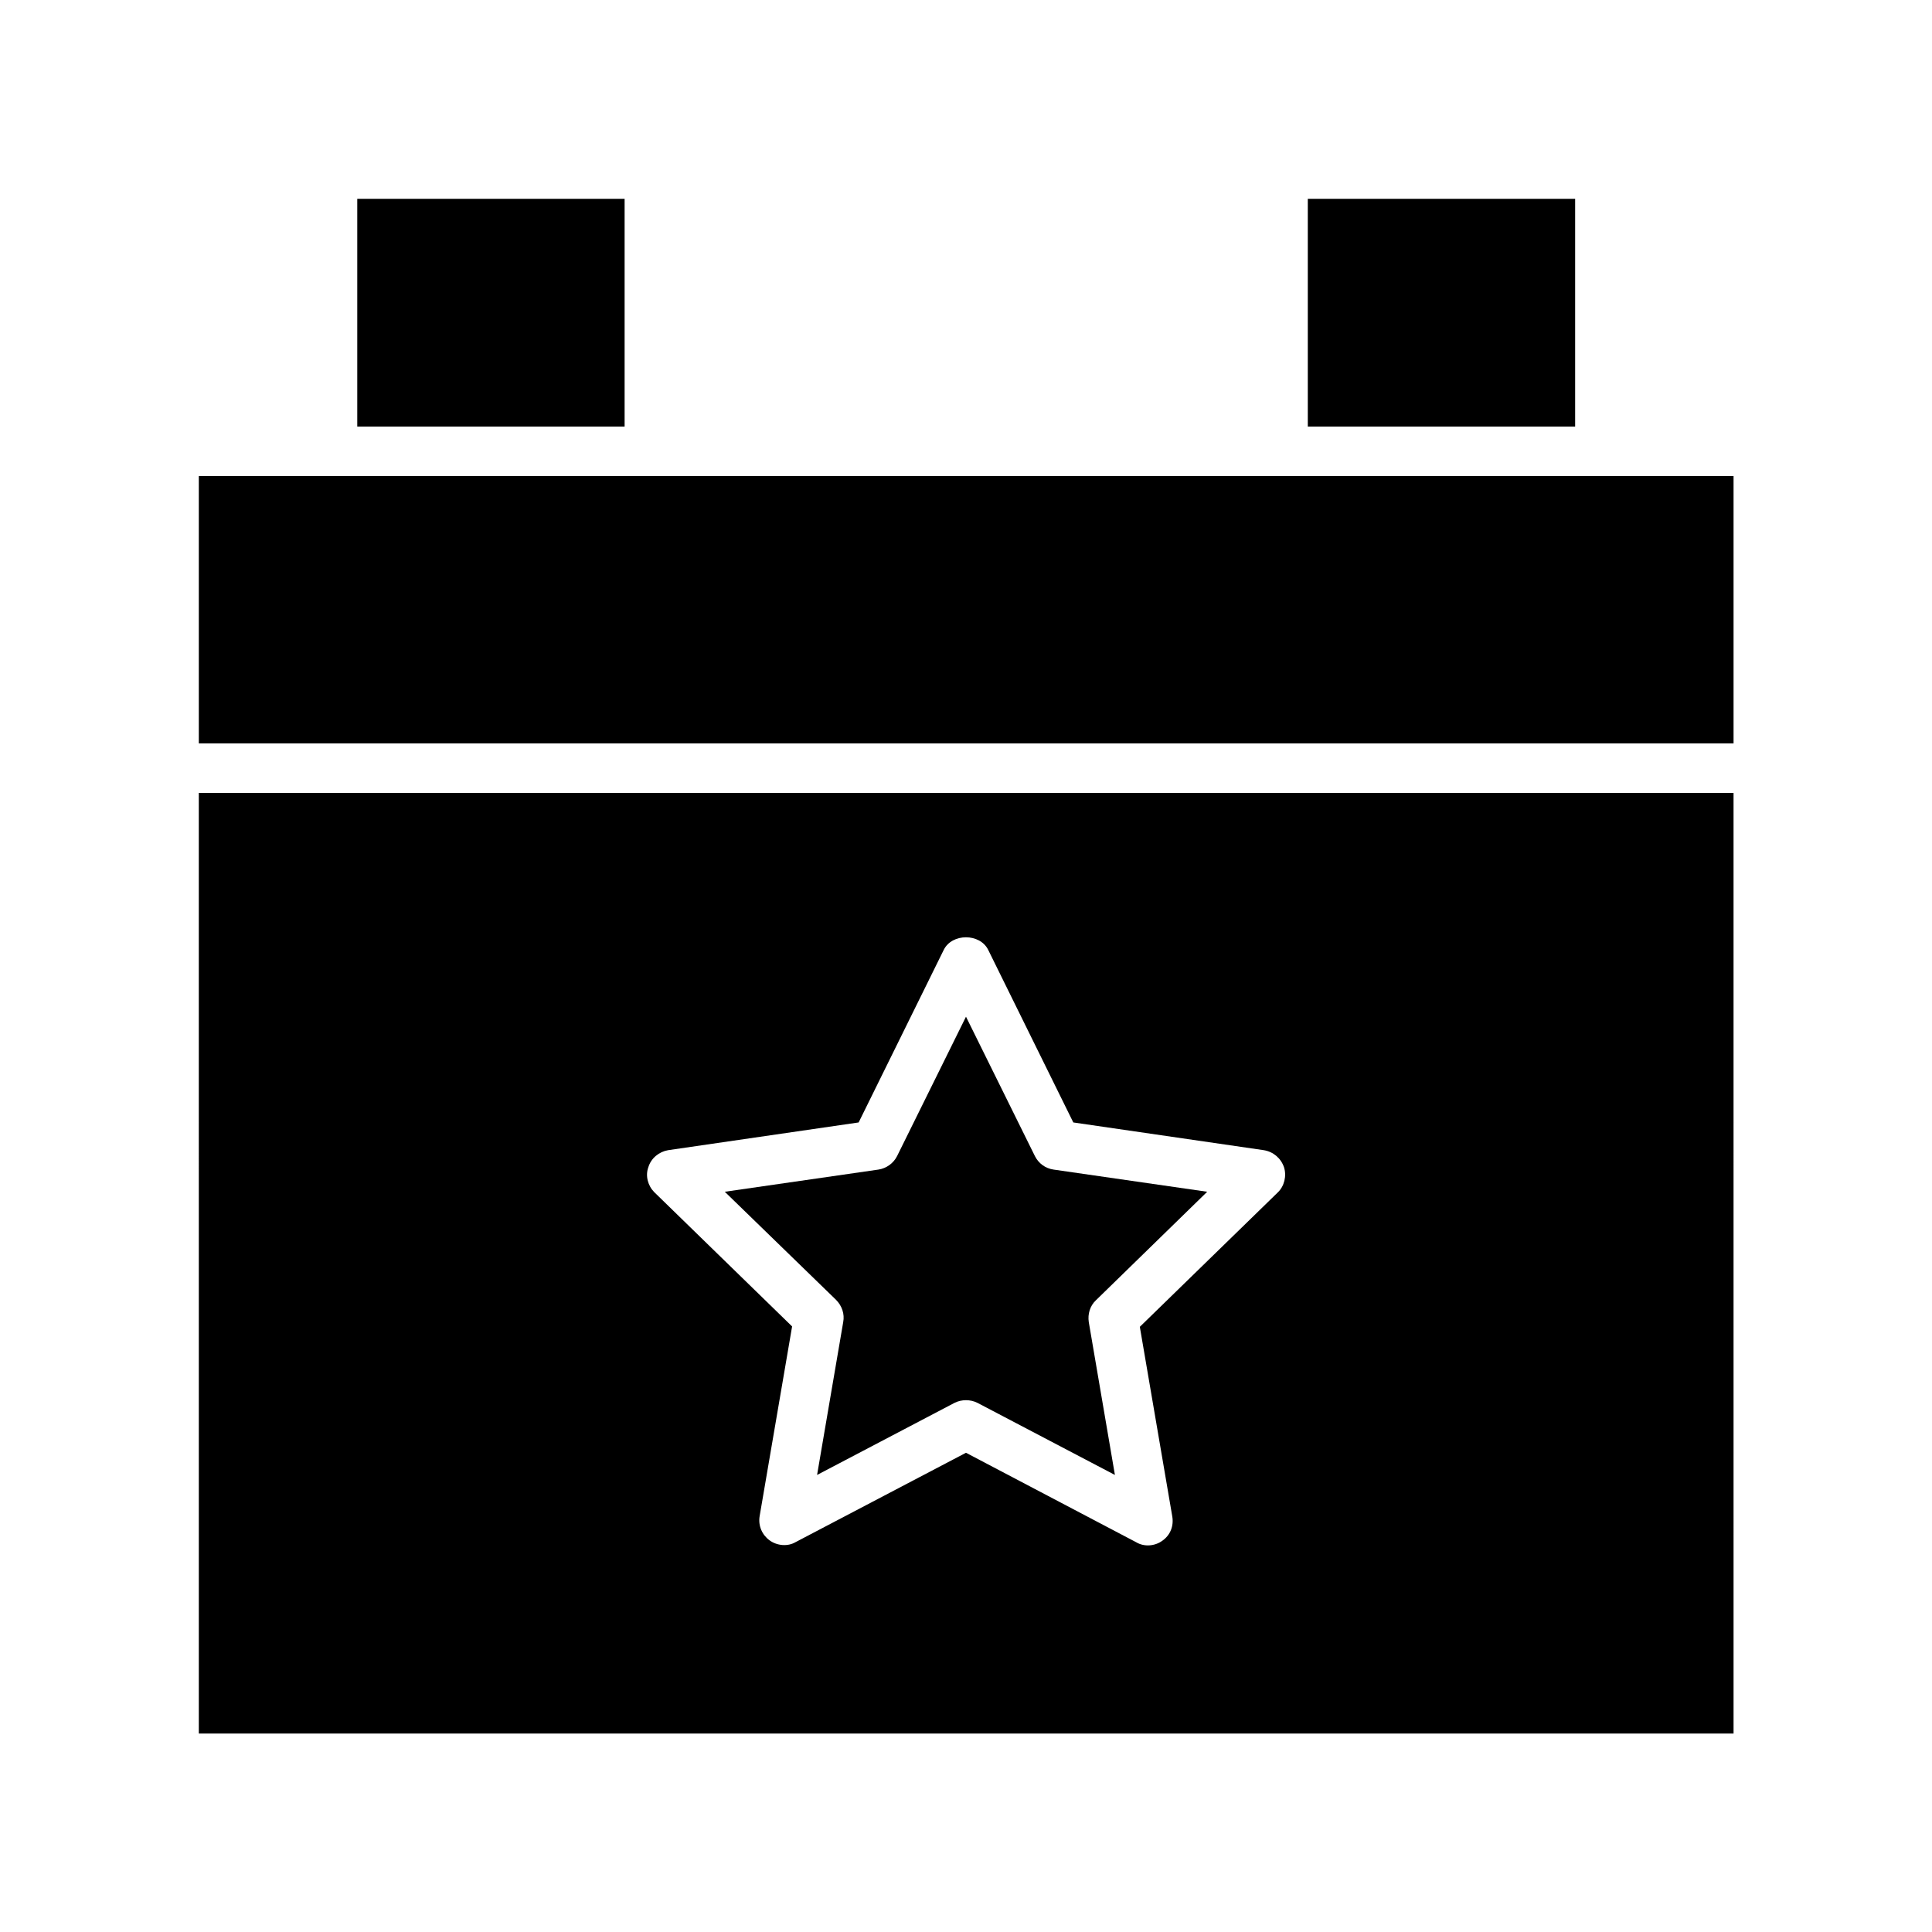
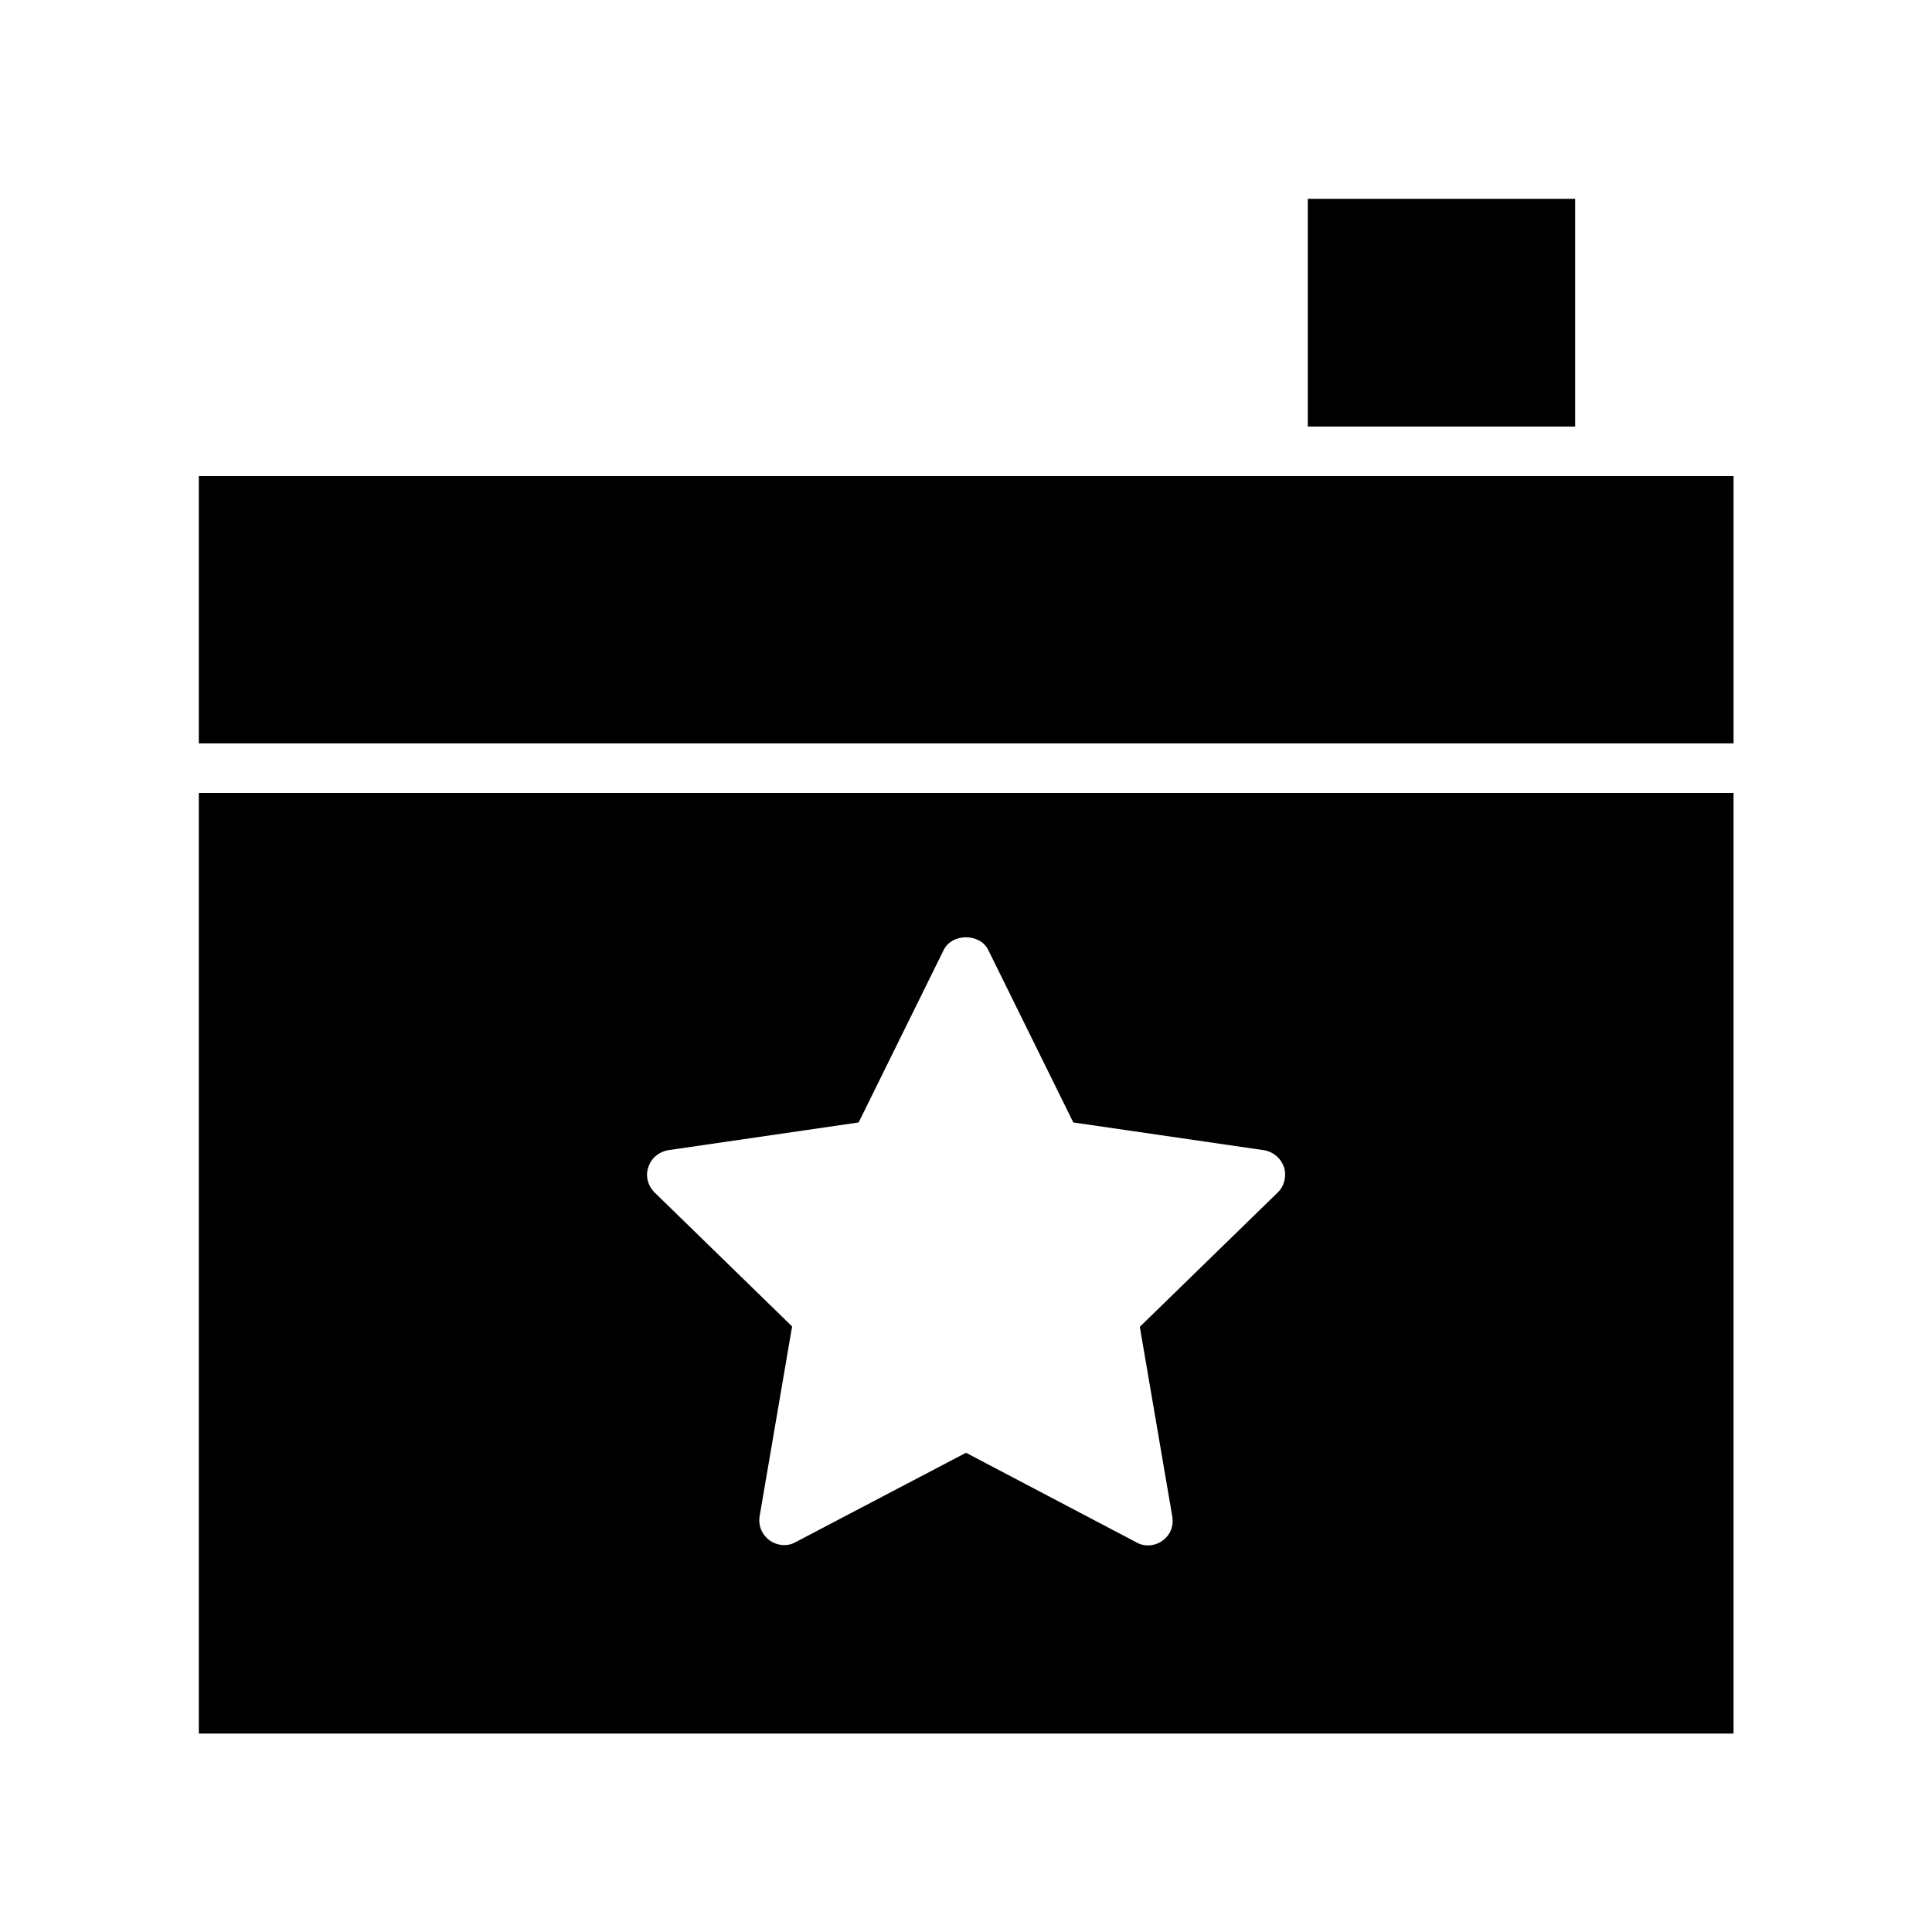
<svg xmlns="http://www.w3.org/2000/svg" fill="#000000" width="800px" height="800px" version="1.1" viewBox="144 144 512 512">
  <g>
-     <path d="m238.68 196.69h70.848v60.352h-70.848z" />
+     <path d="m238.68 196.69h70.848h-70.848z" />
    <path d="m490.58 196.69h70.848v60.352h-70.848z" />
-     <path d="m367.46 494.36-6.926 40.516 36.422-19.102c1.891-0.945 4.199-0.945 6.086 0l36.422 19.102-6.926-40.516c-0.316-2.098 0.316-4.305 1.891-5.773l29.492-28.758-40.723-5.879c-2.203-0.316-3.988-1.68-4.934-3.57l-18.266-36.945-18.262 36.945c-0.945 1.891-2.832 3.254-4.934 3.57l-40.723 5.879 29.492 28.652c1.57 1.574 2.305 3.777 1.887 5.879z" />
    <path d="m196.69 603.41h406.72l-0.004-249.28h-406.72zm119.13-150.09c0.734-2.414 2.832-4.094 5.246-4.512l50.484-7.348 22.566-45.762c2.203-4.41 9.551-4.41 11.754 0l22.566 45.762 50.484 7.348c2.519 0.418 4.512 2.098 5.352 4.512 0.734 2.309 0.105 5.039-1.68 6.719l-36.527 35.582 8.605 50.277c0.418 2.519-0.523 4.934-2.625 6.402-1.996 1.469-4.828 1.68-6.926 0.418l-45.121-23.719-45.238 23.723c-1.996 1.156-4.828 0.945-6.824-0.523s-3.043-3.883-2.625-6.402l8.605-50.277-36.527-35.582c-1.676-1.684-2.41-4.305-1.57-6.617z" />
    <path d="m196.69 270.16h406.72v70.848h-406.72z" />
  </g>
</svg>